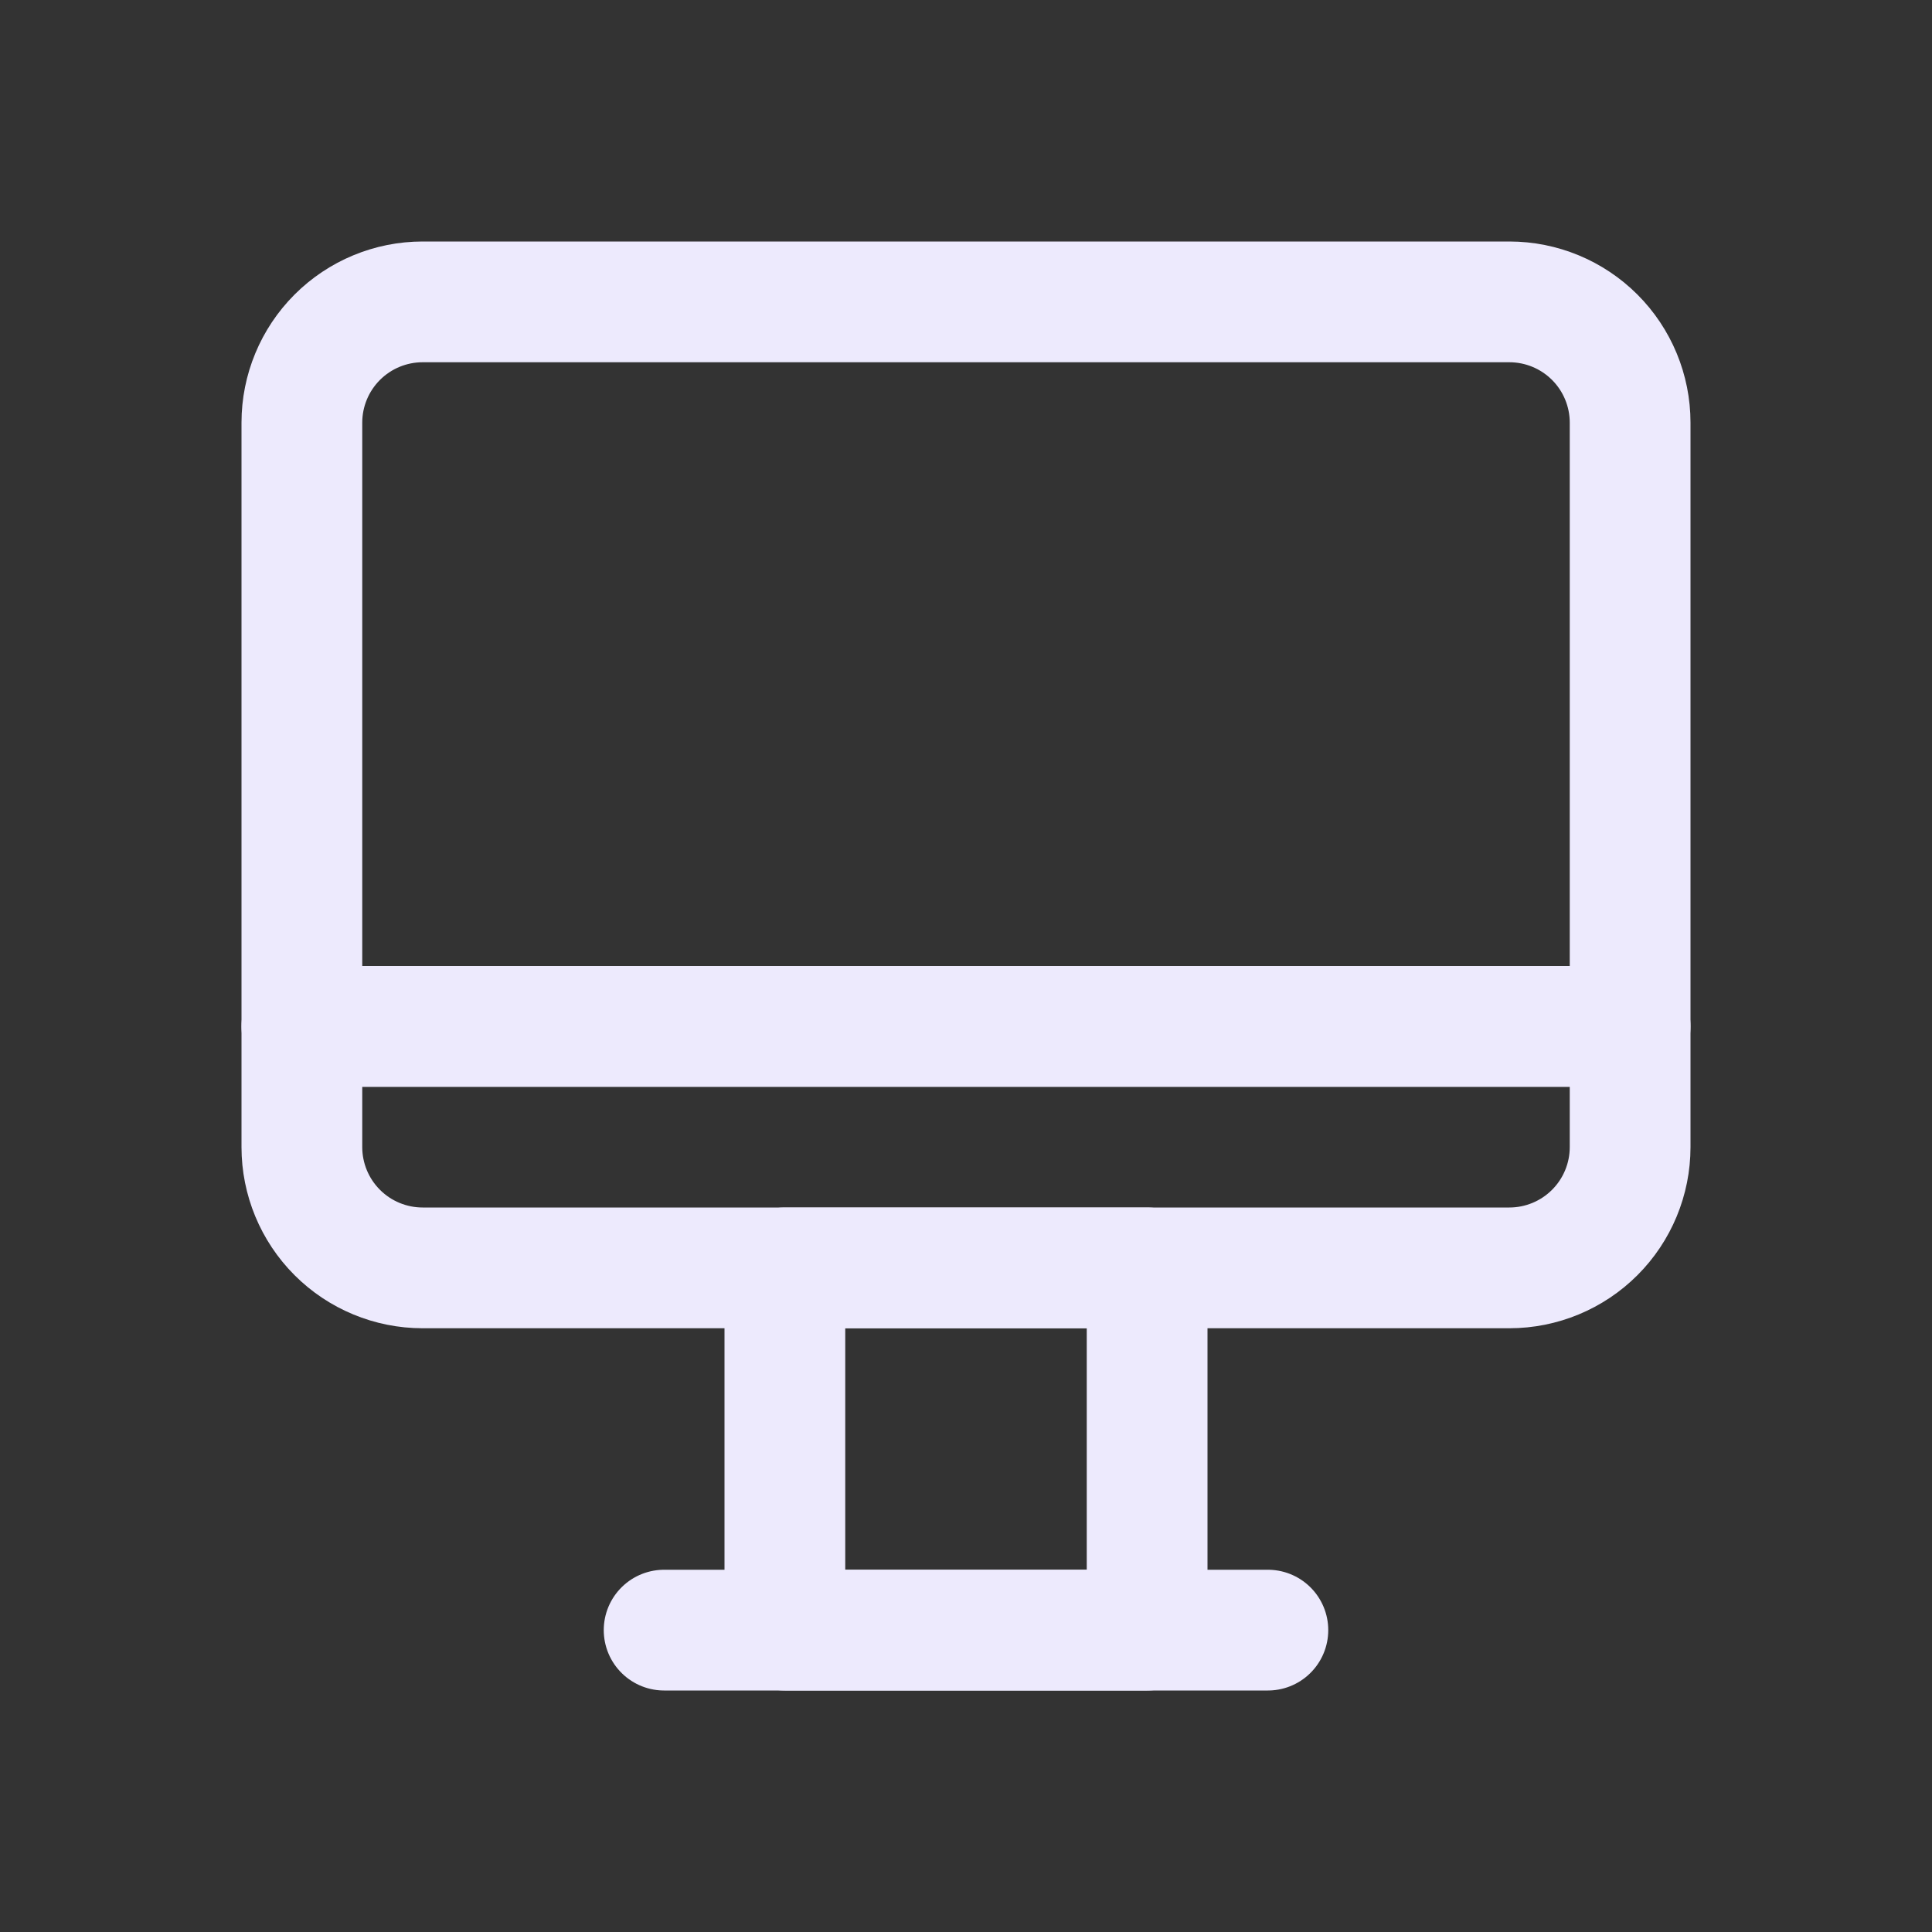
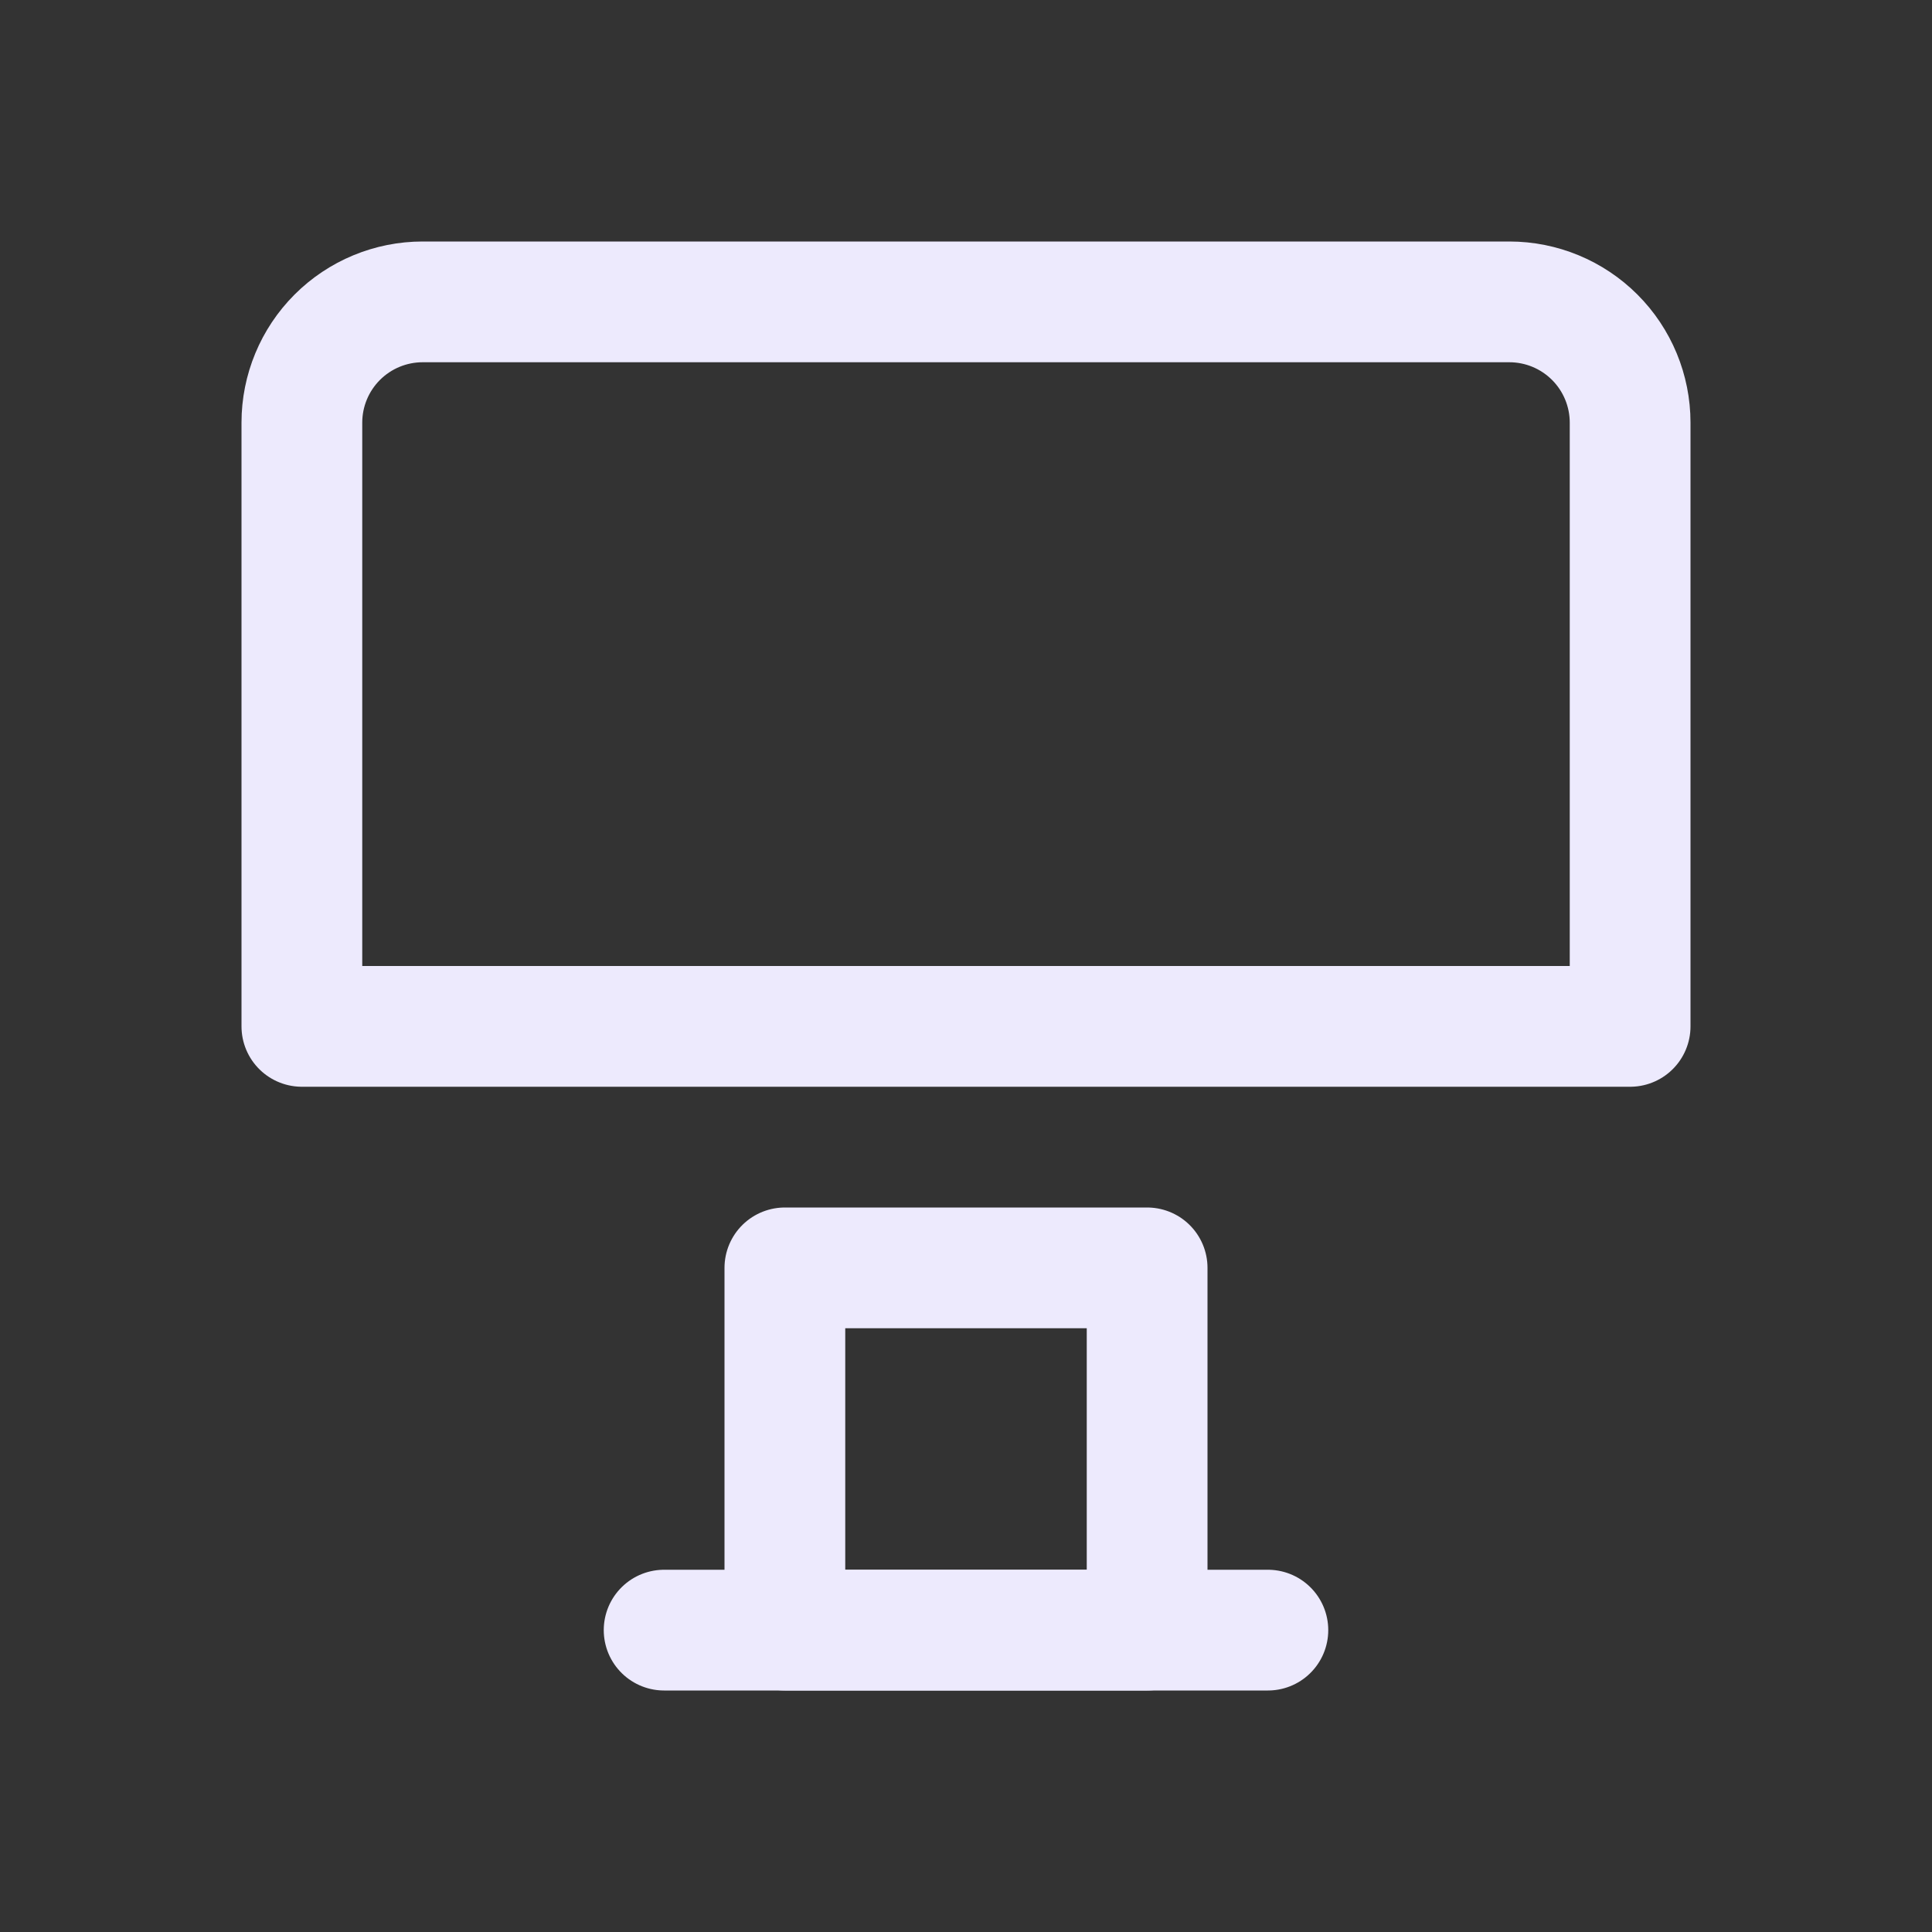
<svg xmlns="http://www.w3.org/2000/svg" width="32" height="32" viewBox="0 0 32 32" fill="none">
  <rect x="0" y="0" width="32" height="32" fill="#333333" stroke="none" />
  <path d="M19 21H13V27H19V21Z" stroke="#EDEAFD" stroke-width="2" stroke-linecap="round" stroke-linejoin="round" />
  <path d="M11 27H21" stroke="#EDEAFD" stroke-width="2" stroke-linecap="round" stroke-linejoin="round" />
-   <path d="M5 17H27V19C27 19.53 26.789 20.039 26.414 20.414C26.039 20.789 25.53 21 25 21H7C6.47 21 5.961 20.789 5.586 20.414C5.211 20.039 5 19.53 5 19V17Z" stroke="#EDEAFD" stroke-width="2" stroke-linecap="round" stroke-linejoin="round" />
  <path d="M7 5H25C25.53 5 26.039 5.211 26.414 5.586C26.789 5.961 27 6.47 27 7V17H5V7C5 6.47 5.211 5.961 5.586 5.586C5.961 5.211 6.47 5 7 5V5Z" stroke="#EDEAFD" stroke-width="2" stroke-linecap="round" stroke-linejoin="round" />
</svg>